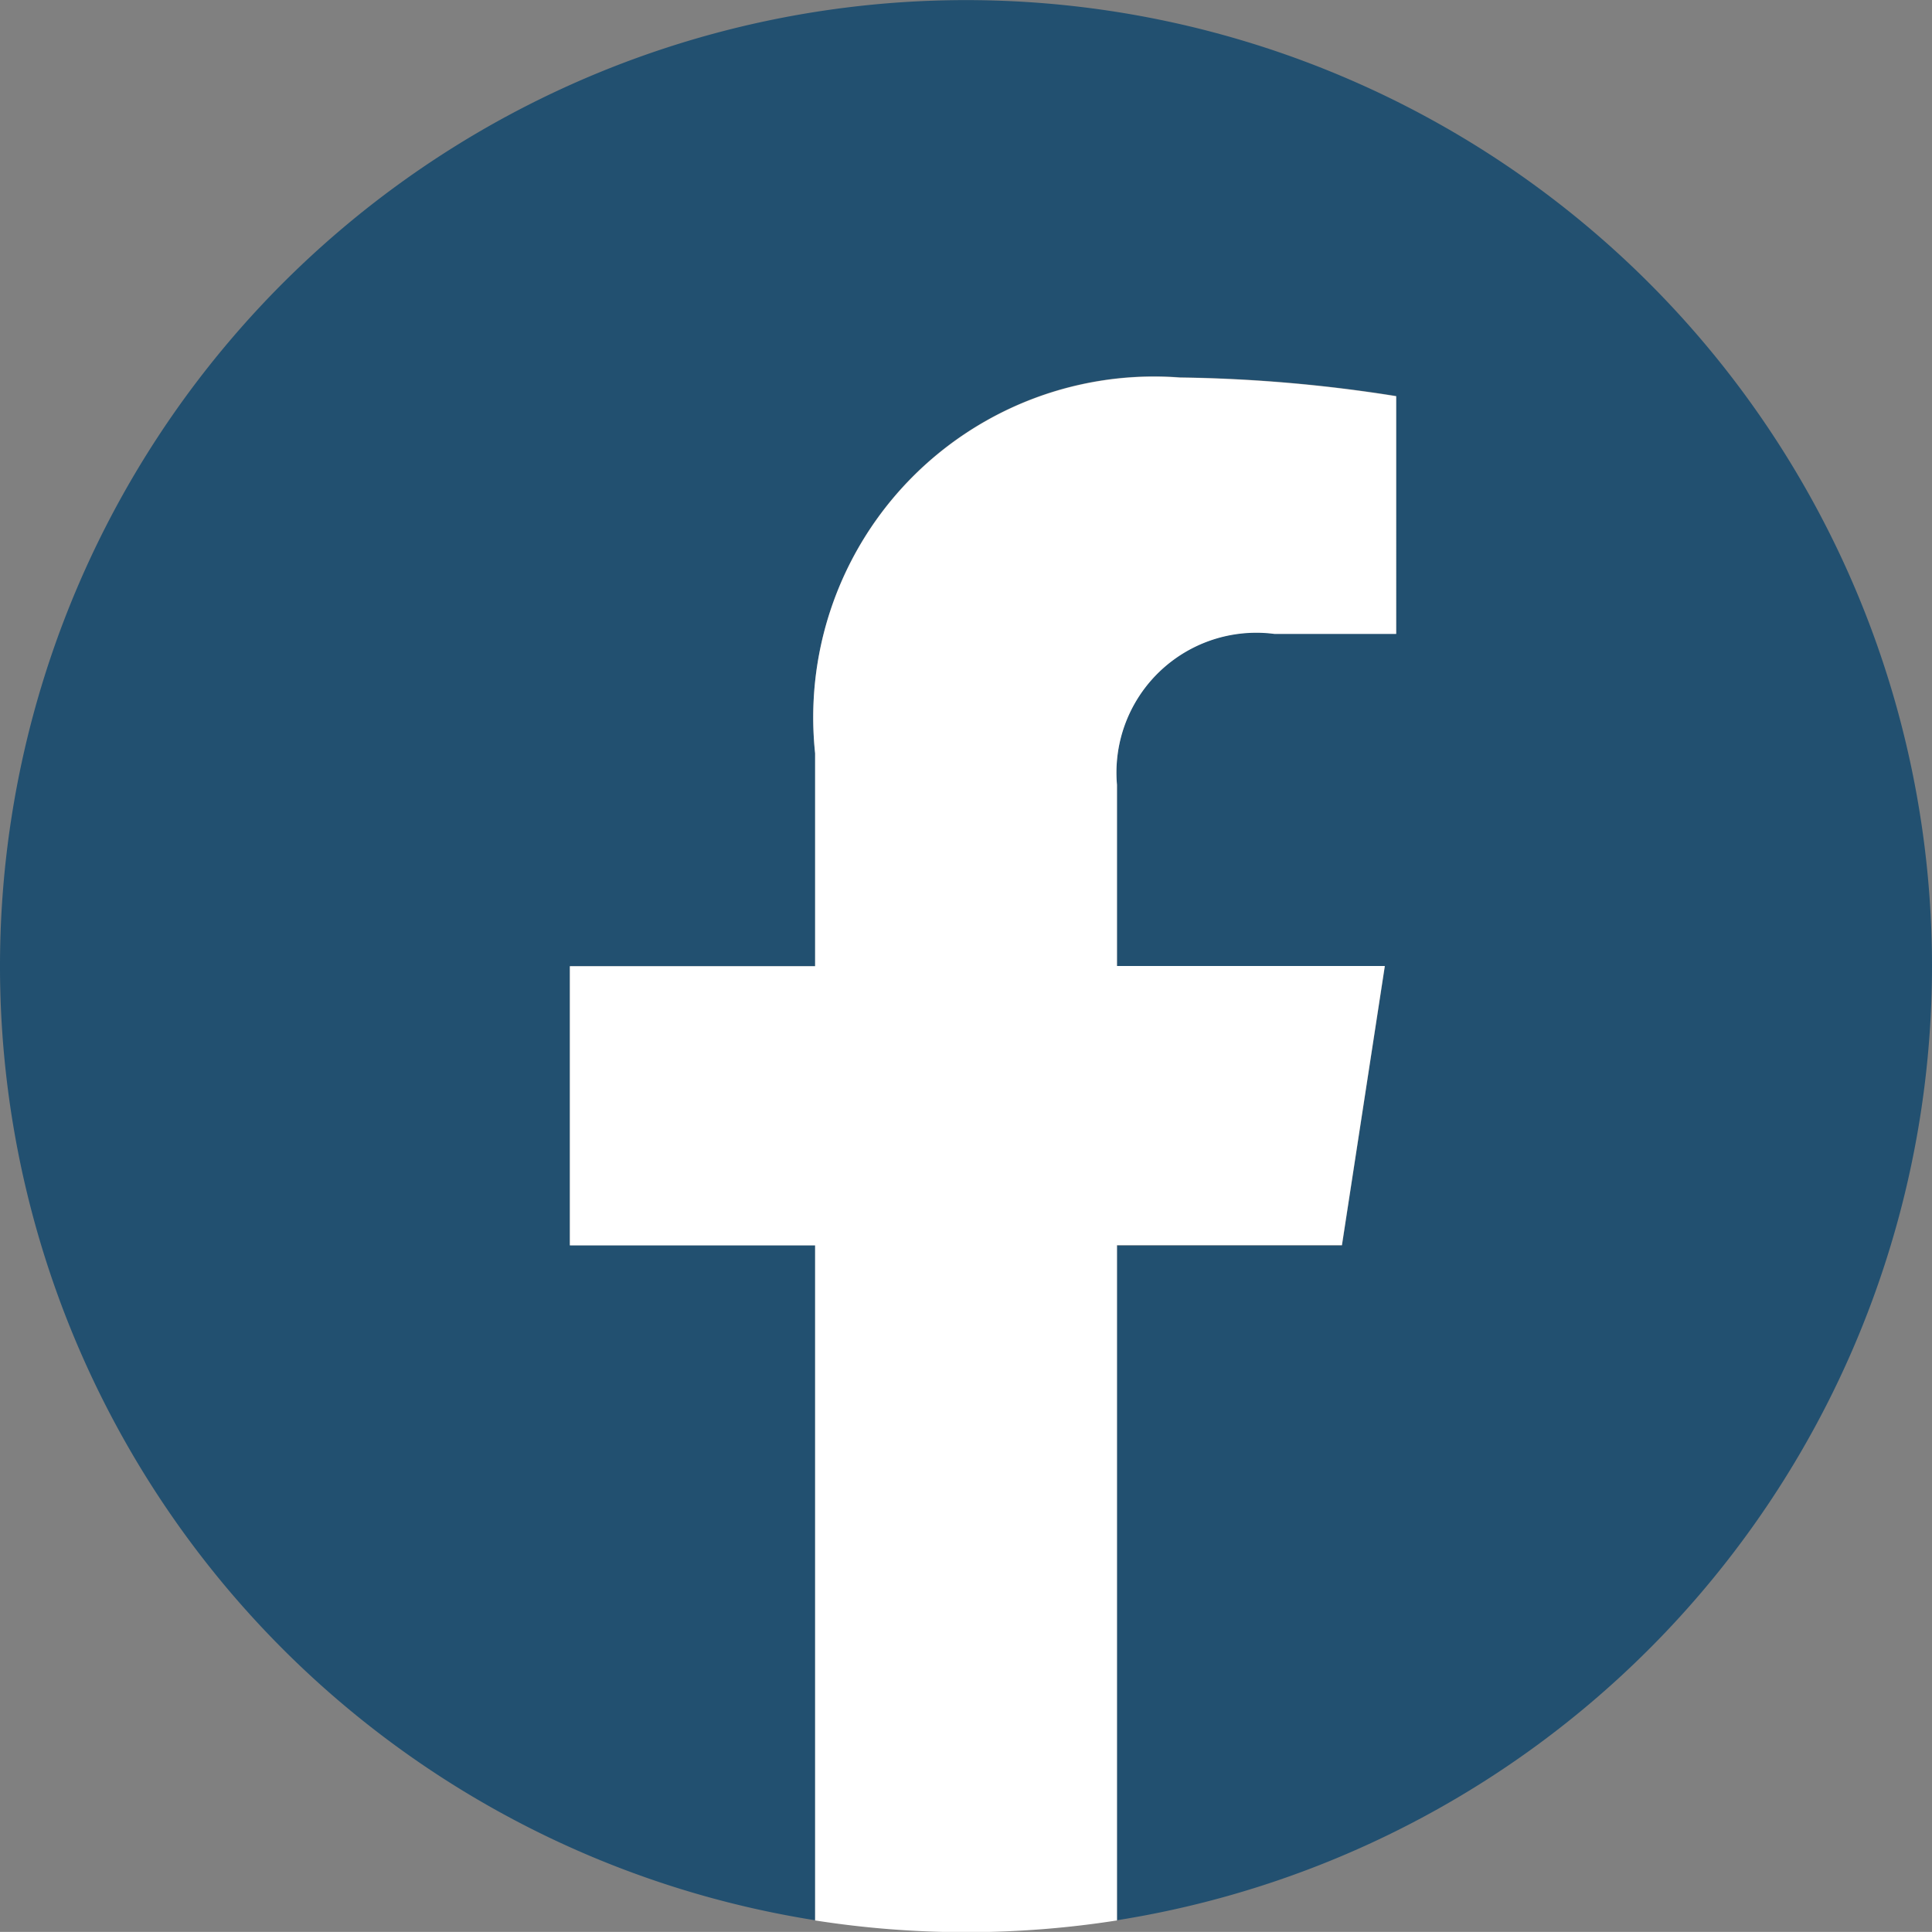
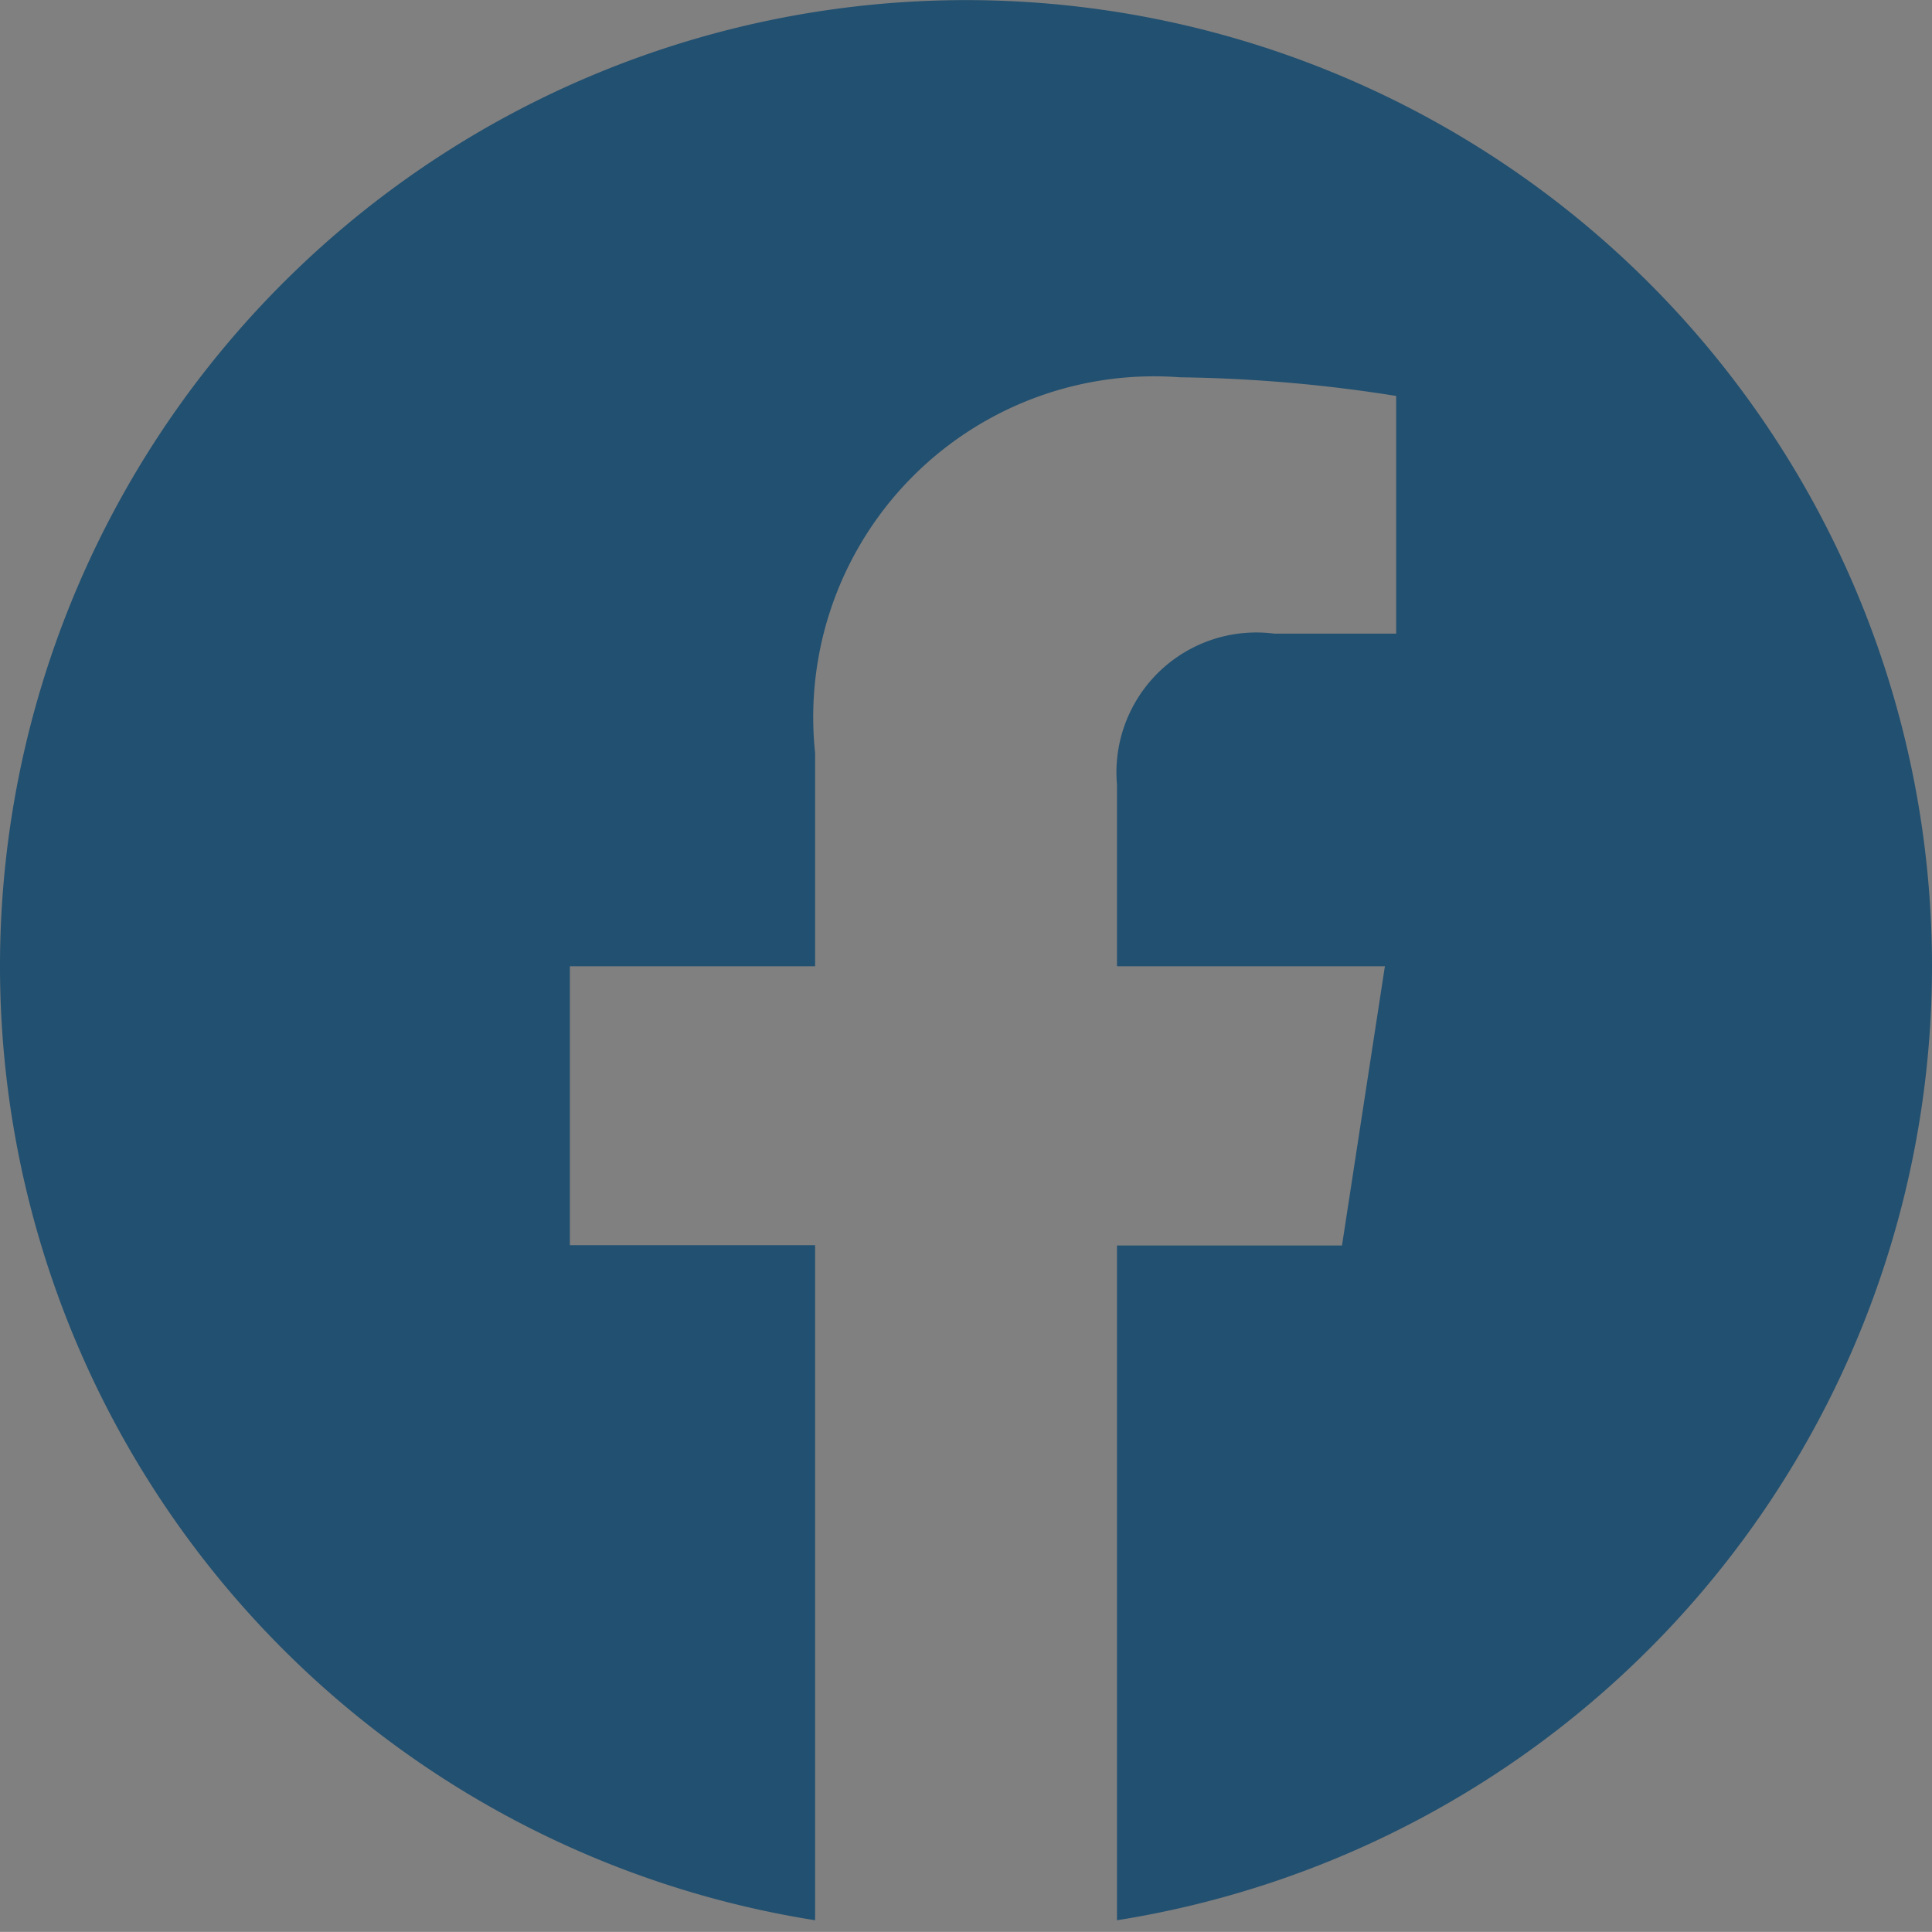
<svg xmlns="http://www.w3.org/2000/svg" width="20.718" height="20.717" viewBox="0 0 20.718 20.717">
  <rect x="0" y="0" width="20.718" height="20.717" fill="#808080" stroke="none" />
  <g transform="translate(0)">
    <path d="M1175.477,35.7A10.359,10.359,0,1,0,1163.5,45.93V38.691h-2.63V35.7h2.63V33.414a3.655,3.655,0,0,1,3.912-4.03,15.928,15.928,0,0,1,2.319.2v2.549h-1.306a1.5,1.5,0,0,0-1.688,1.618V35.7h2.873l-.46,2.994h-2.413V45.93A10.361,10.361,0,0,0,1175.477,35.7Z" transform="translate(-1154.759 -25.338)" fill="#225070" />
-     <path d="M1170.412,39.527l.46-2.994H1168V34.59a1.5,1.5,0,0,1,1.688-1.618h1.306V30.423a15.931,15.931,0,0,0-2.319-.2,3.655,3.655,0,0,0-3.912,4.03v2.282h-2.63v2.994h2.63v7.239a10.46,10.46,0,0,0,3.237,0V39.527Z" transform="translate(-1156.022 -26.174)" fill="#fff" />
  </g>
</svg>